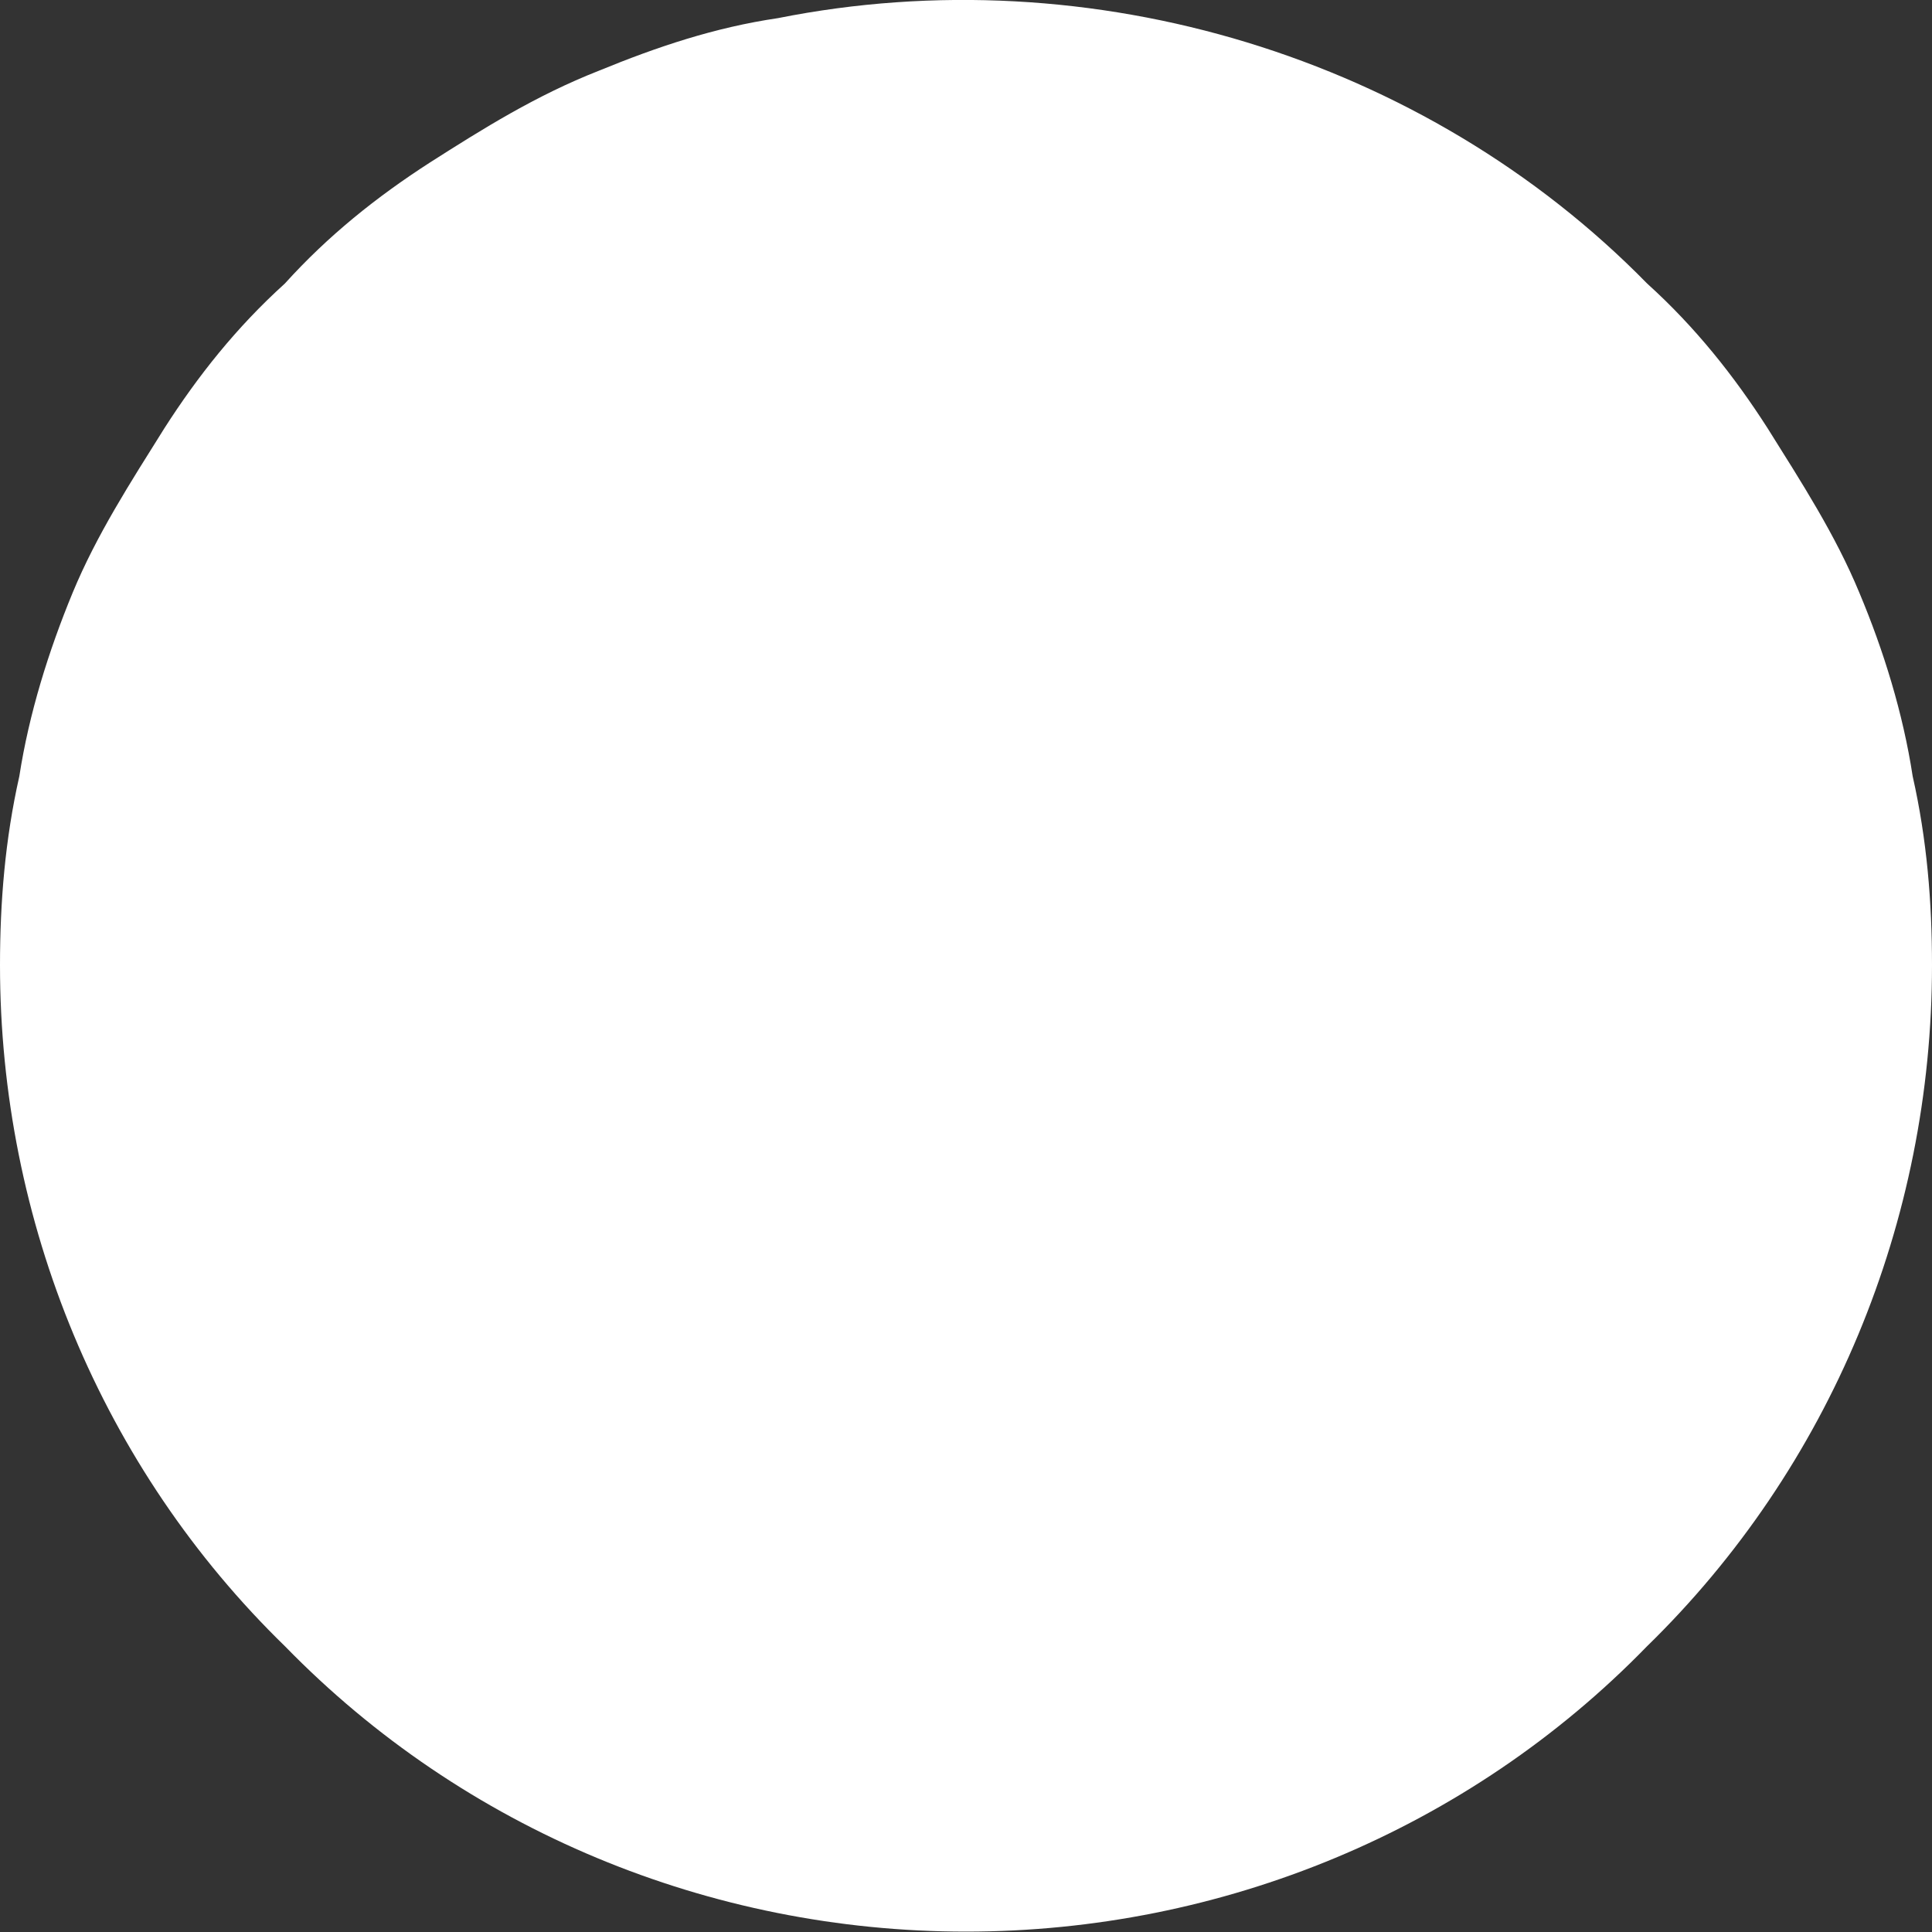
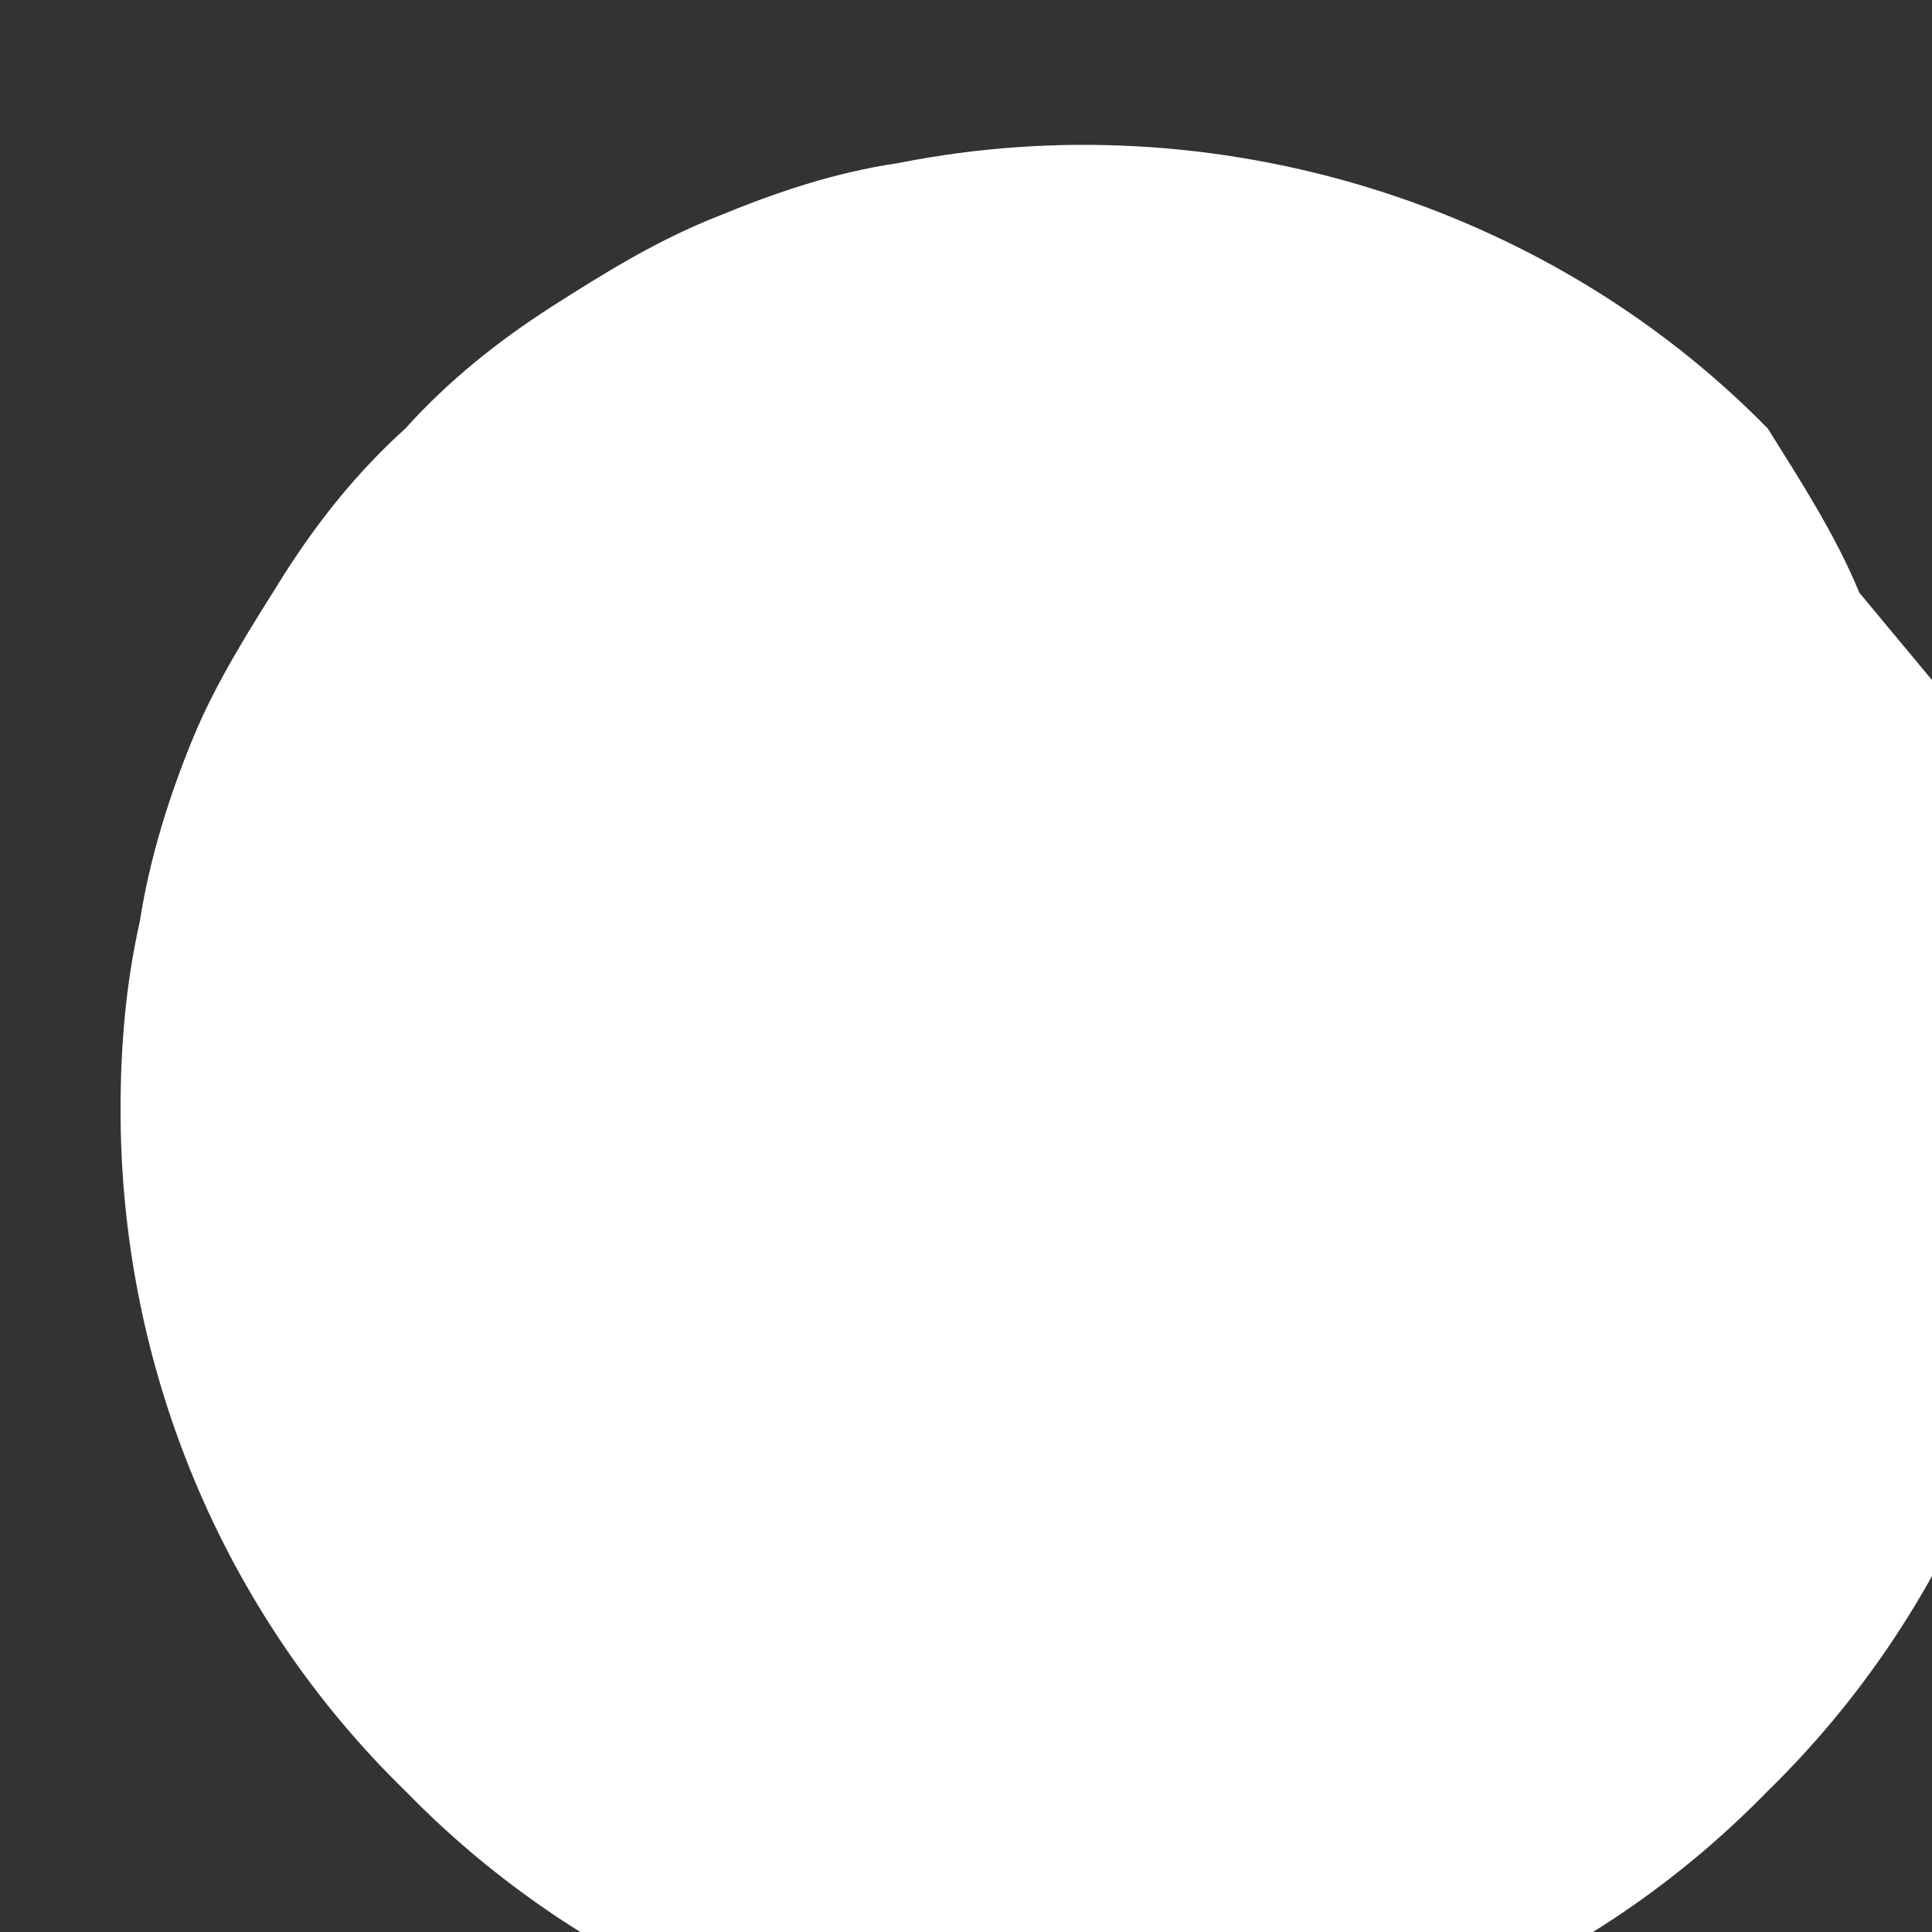
<svg xmlns="http://www.w3.org/2000/svg" id="SVGDoc662fd6ce39ec0" width="5px" height="5px" version="1.1" viewBox="0 0 5 5" aria-hidden="true">
  <rect x="0" y="0" width="5" height="5" fill="#333333" stroke="none" />
  <defs>
    <linearGradient class="cerosgradient" data-cerosgradient="true" id="CerosGradient_idf34e875a7" gradientUnits="userSpaceOnUse" x1="50%" y1="100%" x2="50%" y2="0%">
      <stop offset="0%" stop-color="#d1d1d1" />
      <stop offset="100%" stop-color="#d1d1d1" />
    </linearGradient>
    <linearGradient />
  </defs>
  <g>
    <g>
-       <path d="M4.812,1.534c-0.062,-0.15 -0.15,-0.286 -0.237,-0.425c-0.087,-0.136 -0.188,-0.263 -0.312,-0.375c-0.575,-0.587 -1.438,-0.849 -2.25,-0.687c-0.163,0.024 -0.312,0.074 -0.463,0.136c-0.163,0.064 -0.3,0.15 -0.438,0.238c-0.138,0.089 -0.263,0.189 -0.375,0.313c-0.125,0.113 -0.225,0.239 -0.312,0.375c-0.087,0.139 -0.175,0.275 -0.237,0.425c-0.062,0.15 -0.113,0.313 -0.138,0.475c-0.037,0.164 -0.05,0.326 -0.05,0.489c0,0.663 0.263,1.301 0.738,1.763c0.463,0.475 1.1,0.738 1.762,0.738c0.662,0 1.3,-0.263 1.762,-0.738c0.475,-0.463 0.738,-1.101 0.738,-1.763c0,-0.163 -0.013,-0.325 -0.05,-0.489c-0.025,-0.163 -0.075,-0.325 -0.138,-0.475" fill="#ffffff" fill-opacity="1" />
+       <path d="M4.812,1.534c-0.062,-0.15 -0.15,-0.286 -0.237,-0.425c-0.575,-0.587 -1.438,-0.849 -2.25,-0.687c-0.163,0.024 -0.312,0.074 -0.463,0.136c-0.163,0.064 -0.3,0.15 -0.438,0.238c-0.138,0.089 -0.263,0.189 -0.375,0.313c-0.125,0.113 -0.225,0.239 -0.312,0.375c-0.087,0.139 -0.175,0.275 -0.237,0.425c-0.062,0.15 -0.113,0.313 -0.138,0.475c-0.037,0.164 -0.05,0.326 -0.05,0.489c0,0.663 0.263,1.301 0.738,1.763c0.463,0.475 1.1,0.738 1.762,0.738c0.662,0 1.3,-0.263 1.762,-0.738c0.475,-0.463 0.738,-1.101 0.738,-1.763c0,-0.163 -0.013,-0.325 -0.05,-0.489c-0.025,-0.163 -0.075,-0.325 -0.138,-0.475" fill="#ffffff" fill-opacity="1" />
    </g>
  </g>
</svg>